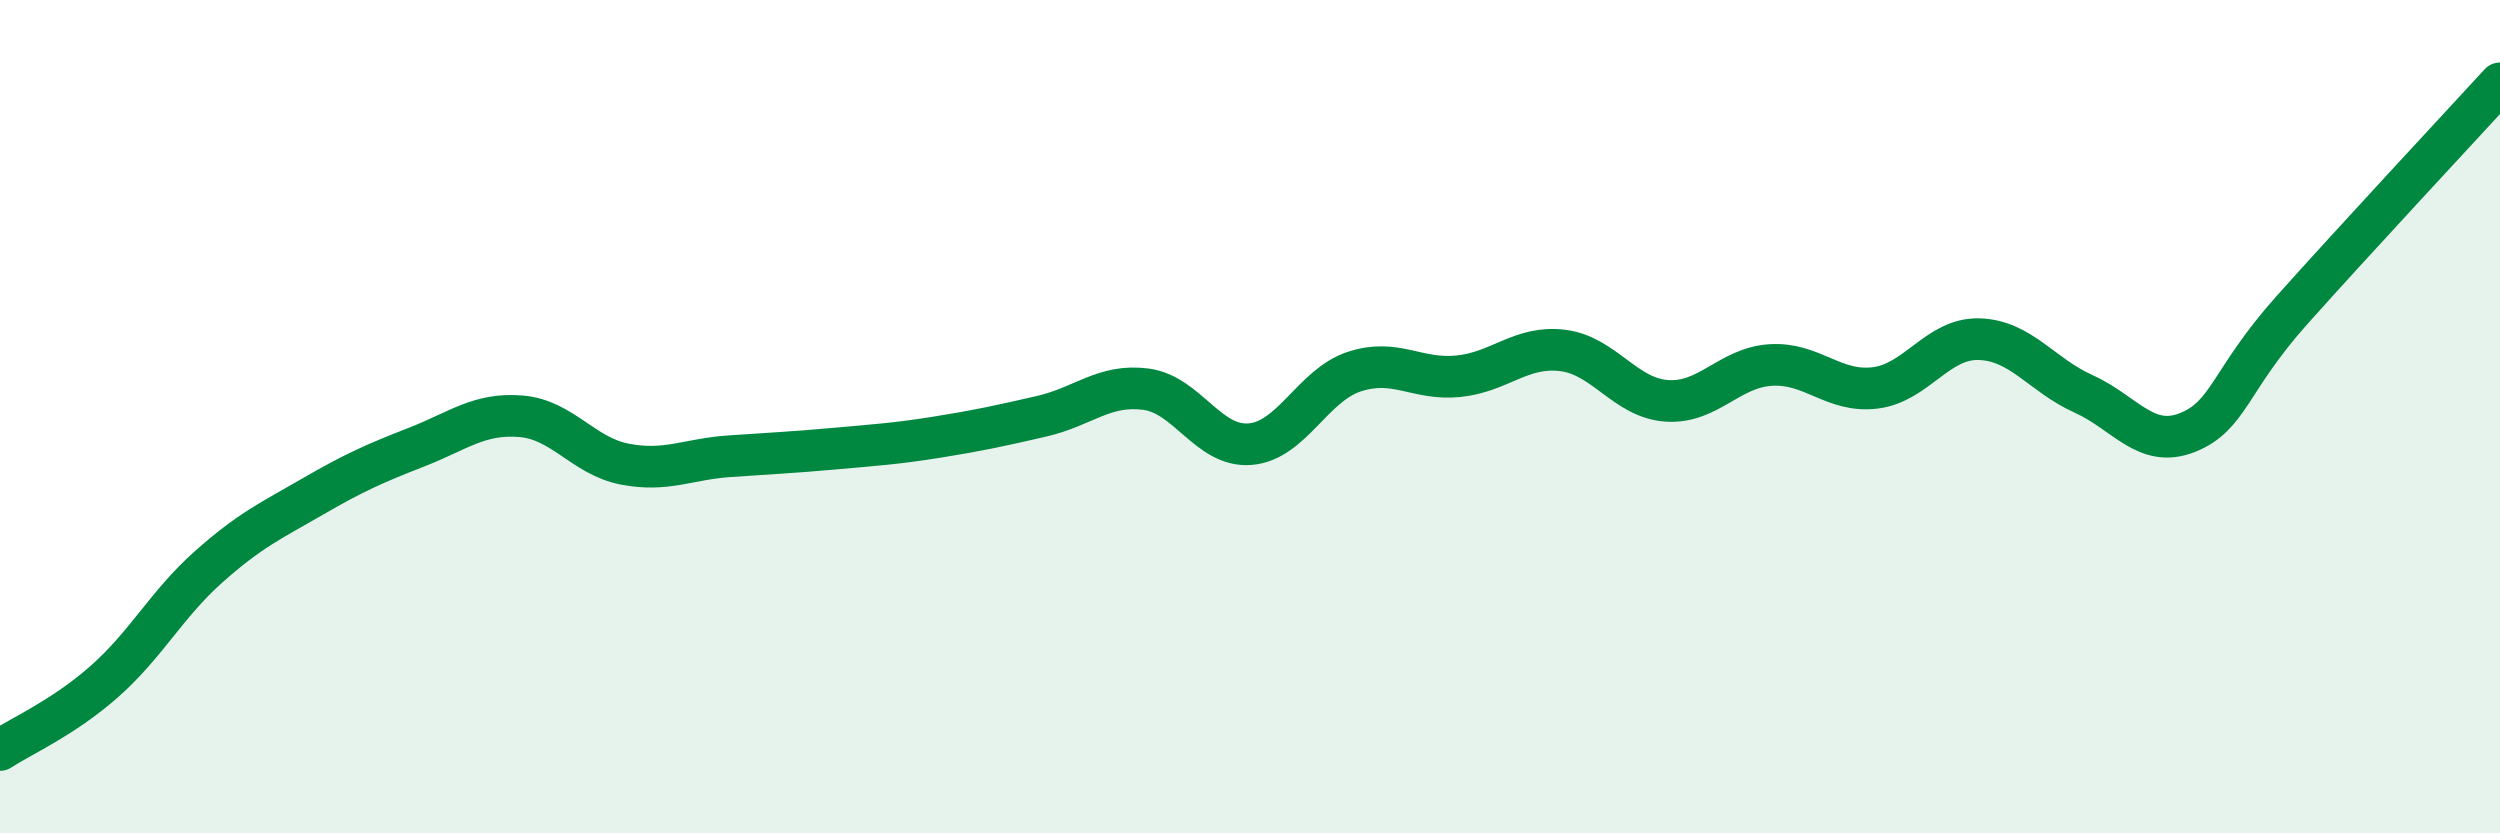
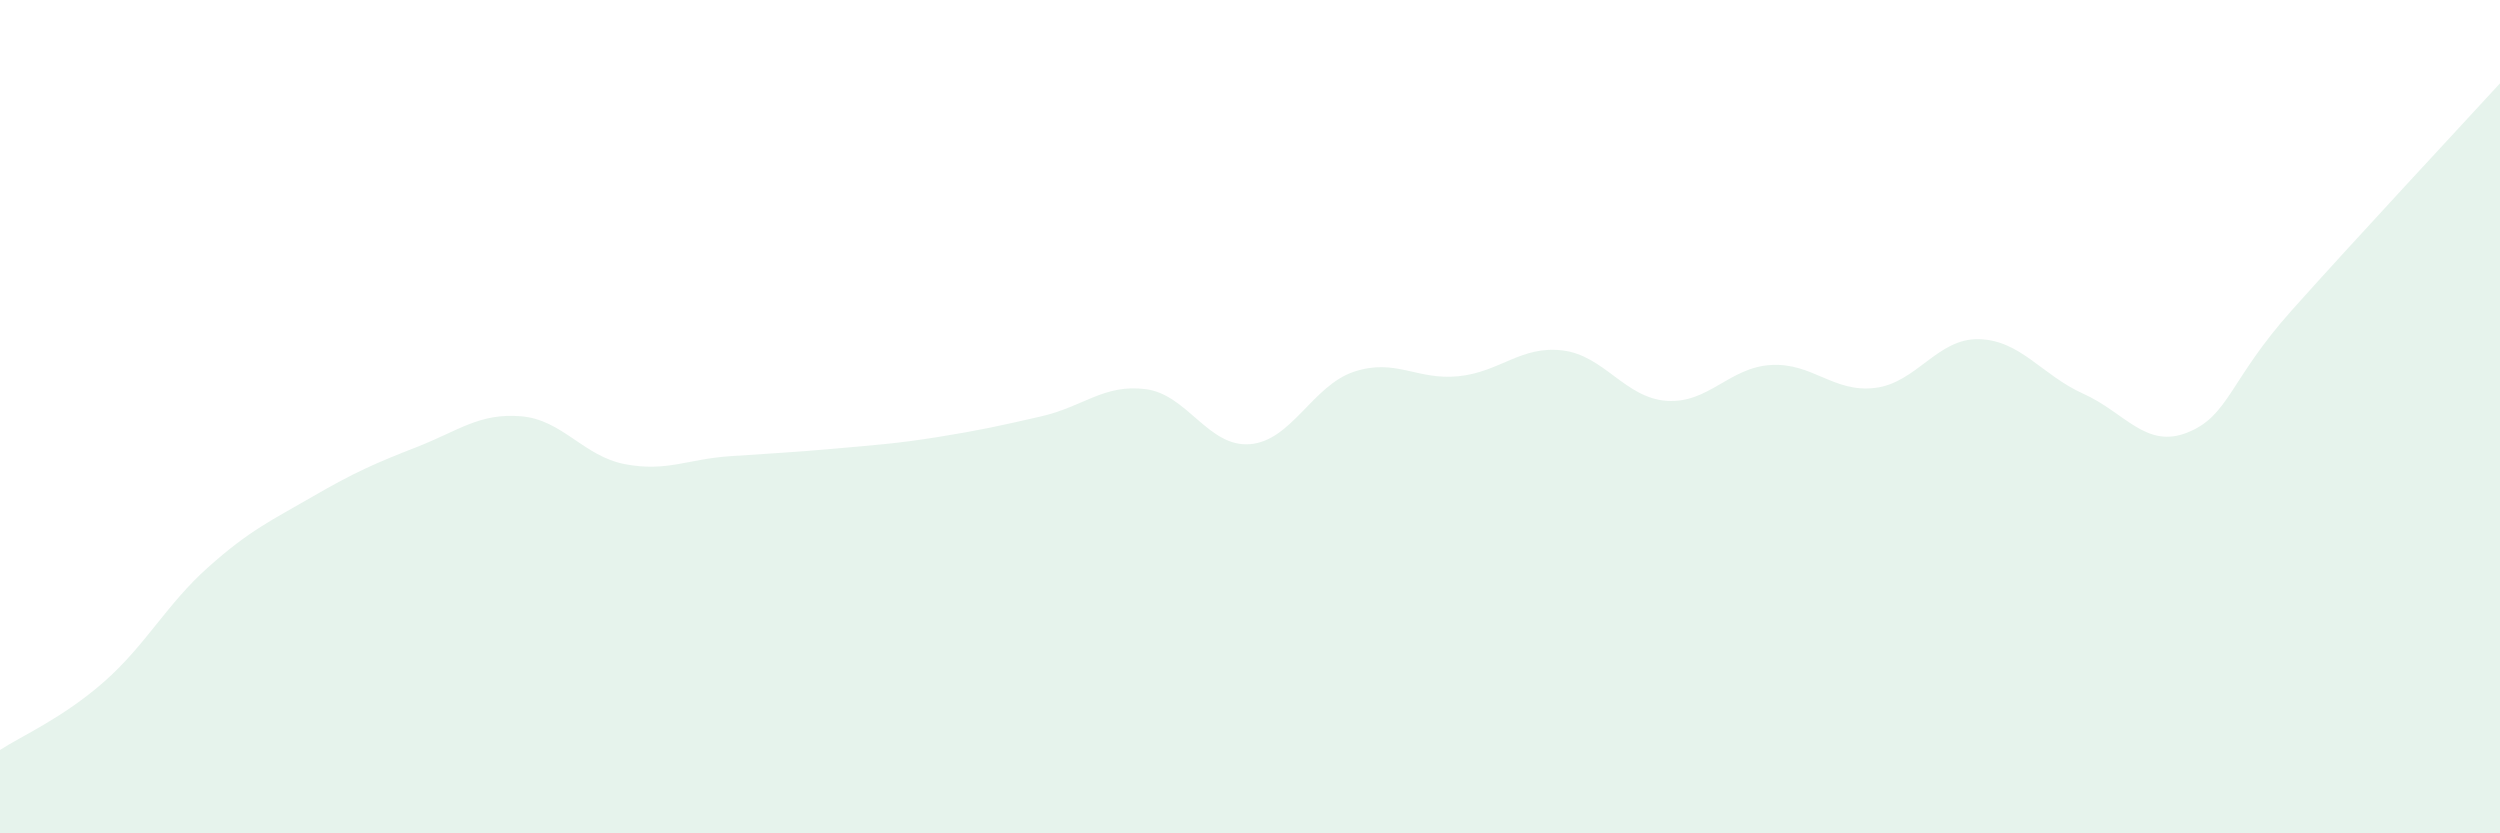
<svg xmlns="http://www.w3.org/2000/svg" width="60" height="20" viewBox="0 0 60 20">
  <path d="M 0,18 C 0.5,17.67 1.5,17.24 2.5,16.36 C 3.5,15.48 4,14.5 5,13.61 C 6,12.72 6.5,12.5 7.5,11.92 C 8.5,11.34 9,11.12 10,10.73 C 11,10.34 11.5,9.91 12.5,9.99 C 13.5,10.07 14,10.95 15,11.14 C 16,11.33 16.5,11.02 17.5,10.95 C 18.5,10.88 19,10.86 20,10.77 C 21,10.68 21.5,10.65 22.5,10.49 C 23.5,10.33 24,10.22 25,9.99 C 26,9.76 26.5,9.21 27.5,9.34 C 28.5,9.47 29,10.74 30,10.66 C 31,10.58 31.5,9.25 32.5,8.92 C 33.5,8.59 34,9.13 35,9.03 C 36,8.93 36.5,8.29 37.5,8.41 C 38.5,8.53 39,9.55 40,9.62 C 41,9.69 41.5,8.82 42.5,8.76 C 43.5,8.7 44,9.43 45,9.31 C 46,9.19 46.5,8.11 47.5,8.14 C 48.5,8.17 49,9 50,9.45 C 51,9.9 51.5,10.78 52.5,10.38 C 53.5,9.98 53.5,9.13 55,7.45 C 56.5,5.77 59,3.09 60,2L60 20L0 20Z" fill="#008740" opacity="0.1" stroke-linecap="round" stroke-linejoin="round" />
-   <path d="M 0,18 C 0.5,17.67 1.5,17.24 2.5,16.36 C 3.5,15.48 4,14.5 5,13.61 C 6,12.72 6.5,12.5 7.5,11.92 C 8.5,11.34 9,11.12 10,10.73 C 11,10.34 11.5,9.91 12.5,9.99 C 13.5,10.07 14,10.95 15,11.14 C 16,11.33 16.5,11.02 17.5,10.95 C 18.5,10.88 19,10.86 20,10.77 C 21,10.68 21.5,10.65 22.5,10.49 C 23.5,10.33 24,10.22 25,9.99 C 26,9.76 26.5,9.21 27.5,9.34 C 28.5,9.47 29,10.74 30,10.66 C 31,10.58 31.5,9.25 32.5,8.92 C 33.5,8.59 34,9.13 35,9.03 C 36,8.93 36.5,8.29 37.5,8.41 C 38.5,8.53 39,9.55 40,9.62 C 41,9.69 41.5,8.82 42.5,8.76 C 43.5,8.7 44,9.43 45,9.31 C 46,9.19 46.5,8.11 47.5,8.14 C 48.5,8.17 49,9 50,9.45 C 51,9.9 51.5,10.78 52.5,10.38 C 53.5,9.98 53.5,9.13 55,7.45 C 56.5,5.77 59,3.09 60,2" stroke="#008740" stroke-width="1" fill="none" stroke-linecap="round" stroke-linejoin="round" />
</svg>